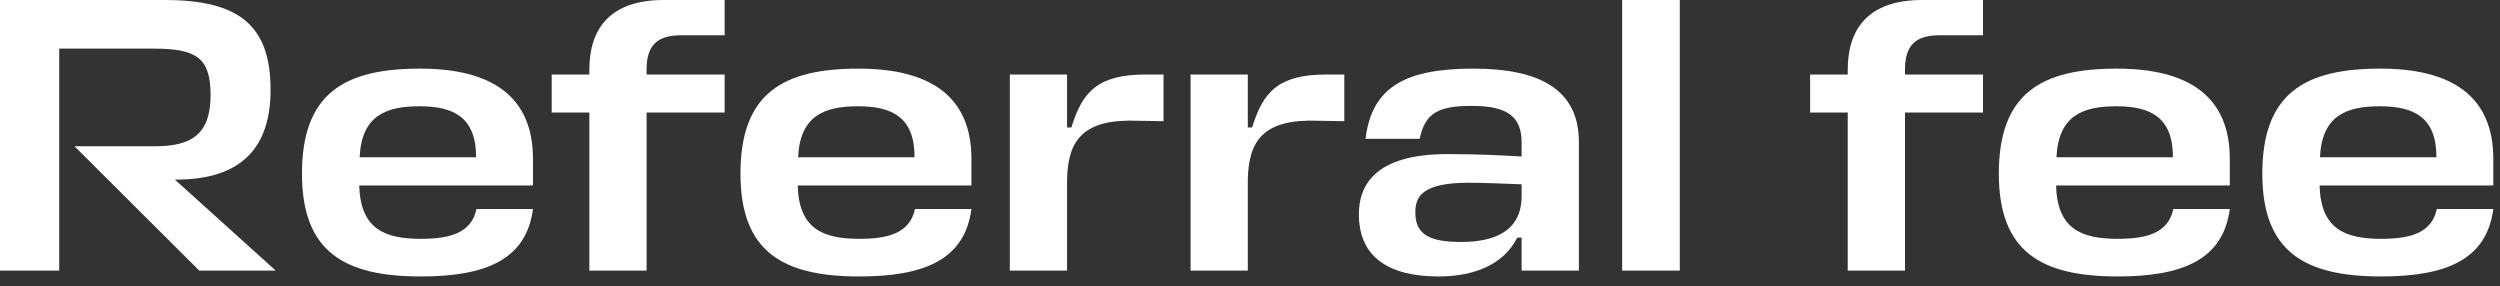
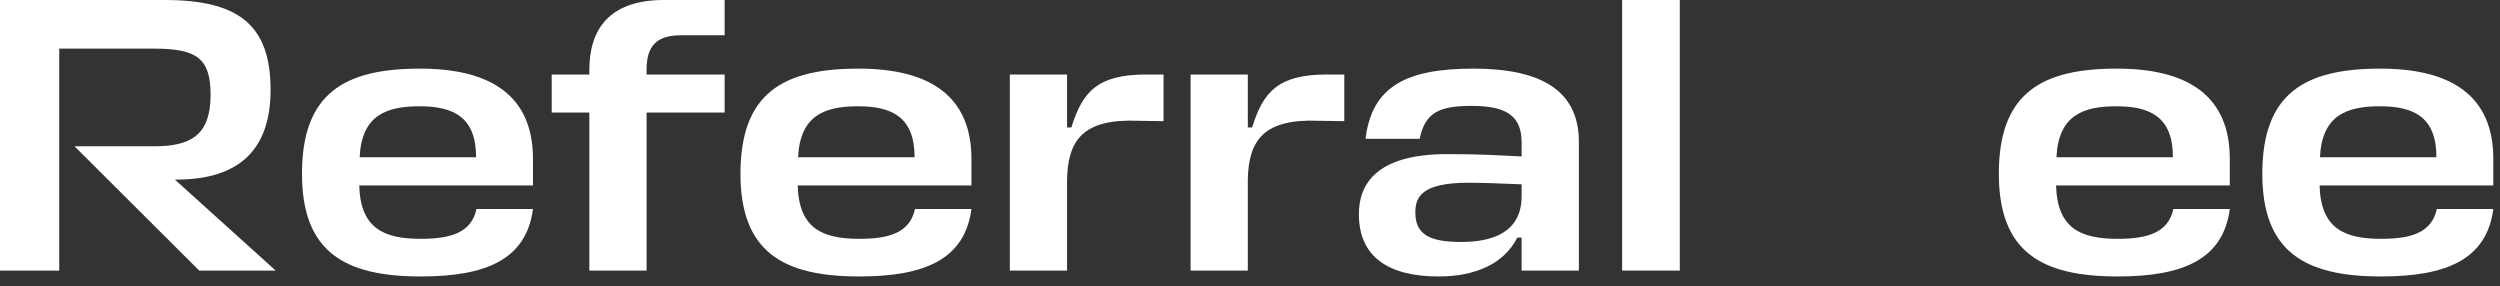
<svg xmlns="http://www.w3.org/2000/svg" fill="none" height="100%" overflow="visible" preserveAspectRatio="none" style="display: block;" viewBox="0 0 96 11" width="100%">
  <rect x="0" y="0" width="96" height="11" fill="#333333" stroke="none" />
  <g id="Referral fee">
    <path d="M95.743 6.099V7.123H89.072C89.117 8.764 90.005 9.171 91.436 9.171C92.565 9.171 93.378 8.945 93.574 8.026H95.743C95.487 9.969 93.936 10.616 91.436 10.616C88.499 10.616 86.873 9.668 86.873 6.671C86.873 3.584 88.499 2.635 91.406 2.635C94.161 2.635 95.743 3.704 95.743 6.099ZM91.391 4.081C90.111 4.081 89.162 4.427 89.087 6.038H93.559C93.559 4.503 92.701 4.081 91.391 4.081Z" fill="white" id="Vector" />
    <path d="M85.624 6.099V7.123H78.953C78.999 8.764 79.887 9.171 81.317 9.171C82.447 9.171 83.26 8.945 83.456 8.026H85.624C85.368 9.969 83.817 10.616 81.317 10.616C78.381 10.616 76.755 9.668 76.755 6.671C76.755 3.584 78.381 2.635 81.287 2.635C84.043 2.635 85.624 3.704 85.624 6.099ZM81.272 4.081C79.992 4.081 79.044 4.427 78.968 6.038H83.441C83.441 4.503 82.582 4.081 81.272 4.081Z" fill="white" id="Vector_2" />
-     <path d="M76.148 1.355H74.462C73.528 1.355 73.152 1.777 73.152 2.665V2.861H76.148V4.322H73.152V10.39H70.953V4.322H69.508V2.861H70.953V2.68C70.953 1.16 71.691 4.74059e-05 73.814 4.74059e-05H76.148V1.355Z" fill="white" id="Vector_3" />
    <path d="M64.504 4.74059e-05V10.39H62.29V4.74059e-05H64.504Z" fill="white" id="Vector_4" />
    <path d="M55.238 10.616C53.355 10.616 52.181 9.893 52.181 8.222C52.181 7.108 52.813 5.918 55.569 5.918C56.894 5.918 57.496 5.963 58.43 6.008V5.466C58.43 4.472 57.873 4.066 56.518 4.066C55.283 4.066 54.726 4.307 54.515 5.331H52.437C52.678 3.298 54.033 2.635 56.578 2.635C59.138 2.635 60.629 3.448 60.629 5.451V10.39H58.43V9.125H58.264C57.752 10.134 56.653 10.616 55.238 10.616ZM56.111 9.291C57.255 9.291 58.43 8.96 58.43 7.529V7.078C57.647 7.047 56.954 7.017 56.397 7.017C54.575 7.017 54.349 7.574 54.349 8.162C54.349 9.02 54.921 9.291 56.111 9.291Z" fill="white" id="Vector_5" />
    <path d="M50.943 2.861H51.621V4.653L50.657 4.638C48.519 4.548 47.946 5.391 47.916 6.897V10.39H45.718V2.861H47.916V4.894H48.082C48.504 3.524 49.091 2.861 50.943 2.861Z" fill="white" id="Vector_6" />
    <path d="M44.002 2.861H44.68V4.653L43.716 4.638C41.578 4.548 41.006 5.391 40.975 6.897V10.39H38.777V2.861H40.975V4.894H41.141C41.563 3.524 42.15 2.861 44.002 2.861Z" fill="white" id="Vector_7" />
    <path d="M37.303 6.099V7.123H30.632C30.677 8.764 31.566 9.171 32.996 9.171C34.126 9.171 34.939 8.945 35.135 8.026H37.303C37.047 9.969 35.496 10.616 32.996 10.616C30.06 10.616 28.434 9.668 28.434 6.671C28.434 3.584 30.06 2.635 32.966 2.635C35.722 2.635 37.303 3.704 37.303 6.099ZM32.951 4.081C31.671 4.081 30.723 4.427 30.647 6.038H35.12C35.12 4.503 34.261 4.081 32.951 4.081Z" fill="white" id="Vector_8" />
    <path d="M27.826 1.355H26.139C25.206 1.355 24.829 1.777 24.829 2.665V2.861H27.826V4.322H24.829V10.39H22.631V4.322H21.185V2.861H22.631V2.68C22.631 1.16 23.369 4.74059e-05 25.492 4.74059e-05H27.826V1.355Z" fill="white" id="Vector_9" />
    <path d="M20.466 6.099V7.123H13.795C13.84 8.764 14.729 9.171 16.159 9.171C17.288 9.171 18.102 8.945 18.297 8.026H20.466C20.21 9.969 18.659 10.616 16.159 10.616C13.223 10.616 11.596 9.668 11.596 6.671C11.596 3.584 13.223 2.635 16.129 2.635C18.885 2.635 20.466 3.704 20.466 6.099ZM16.114 4.081C14.834 4.081 13.885 4.427 13.81 6.038H18.282C18.282 4.503 17.424 4.081 16.114 4.081Z" fill="white" id="Vector_10" />
    <path d="M10.586 10.39H7.65L2.861 5.617H5.933C7.334 5.617 8.087 5.18 8.087 3.644C8.087 2.214 7.529 1.867 5.903 1.867H2.274V10.39H0V4.74059e-05H6.325C9.186 4.74059e-05 10.39 0.979 10.39 3.448C10.39 5.677 9.261 6.912 6.716 6.897L10.586 10.39Z" fill="white" id="Vector_11" />
  </g>
</svg>